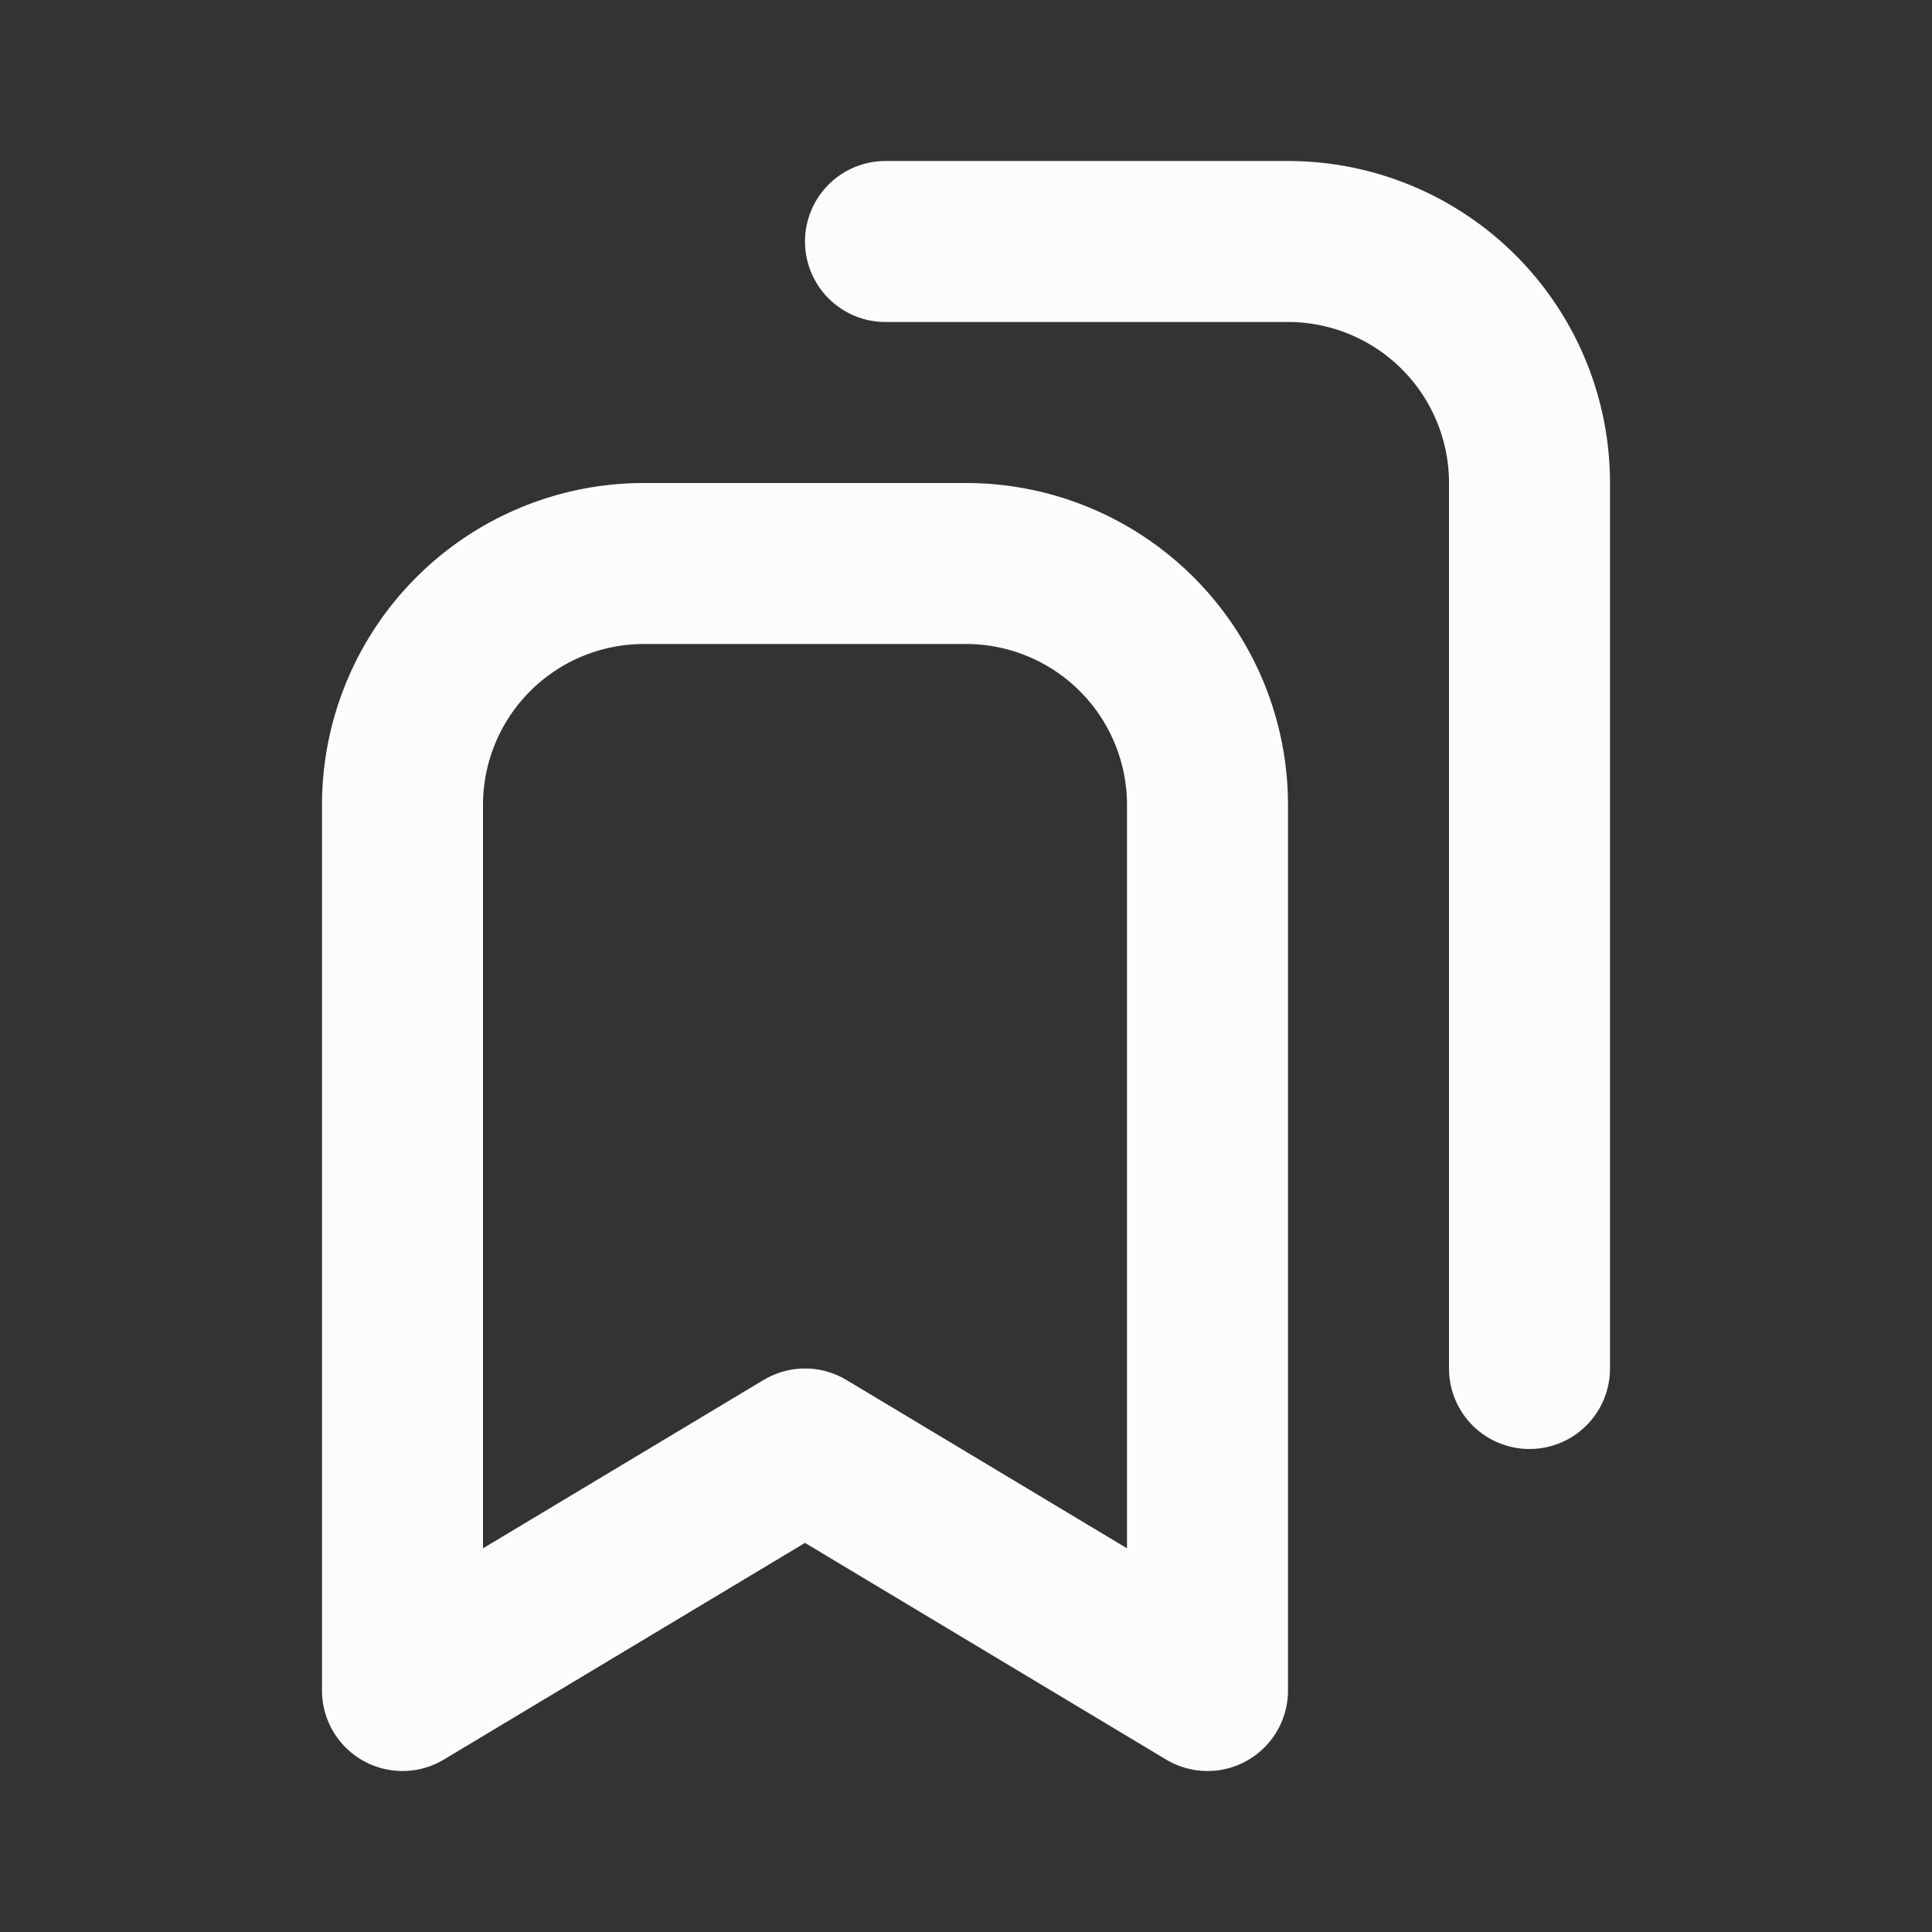
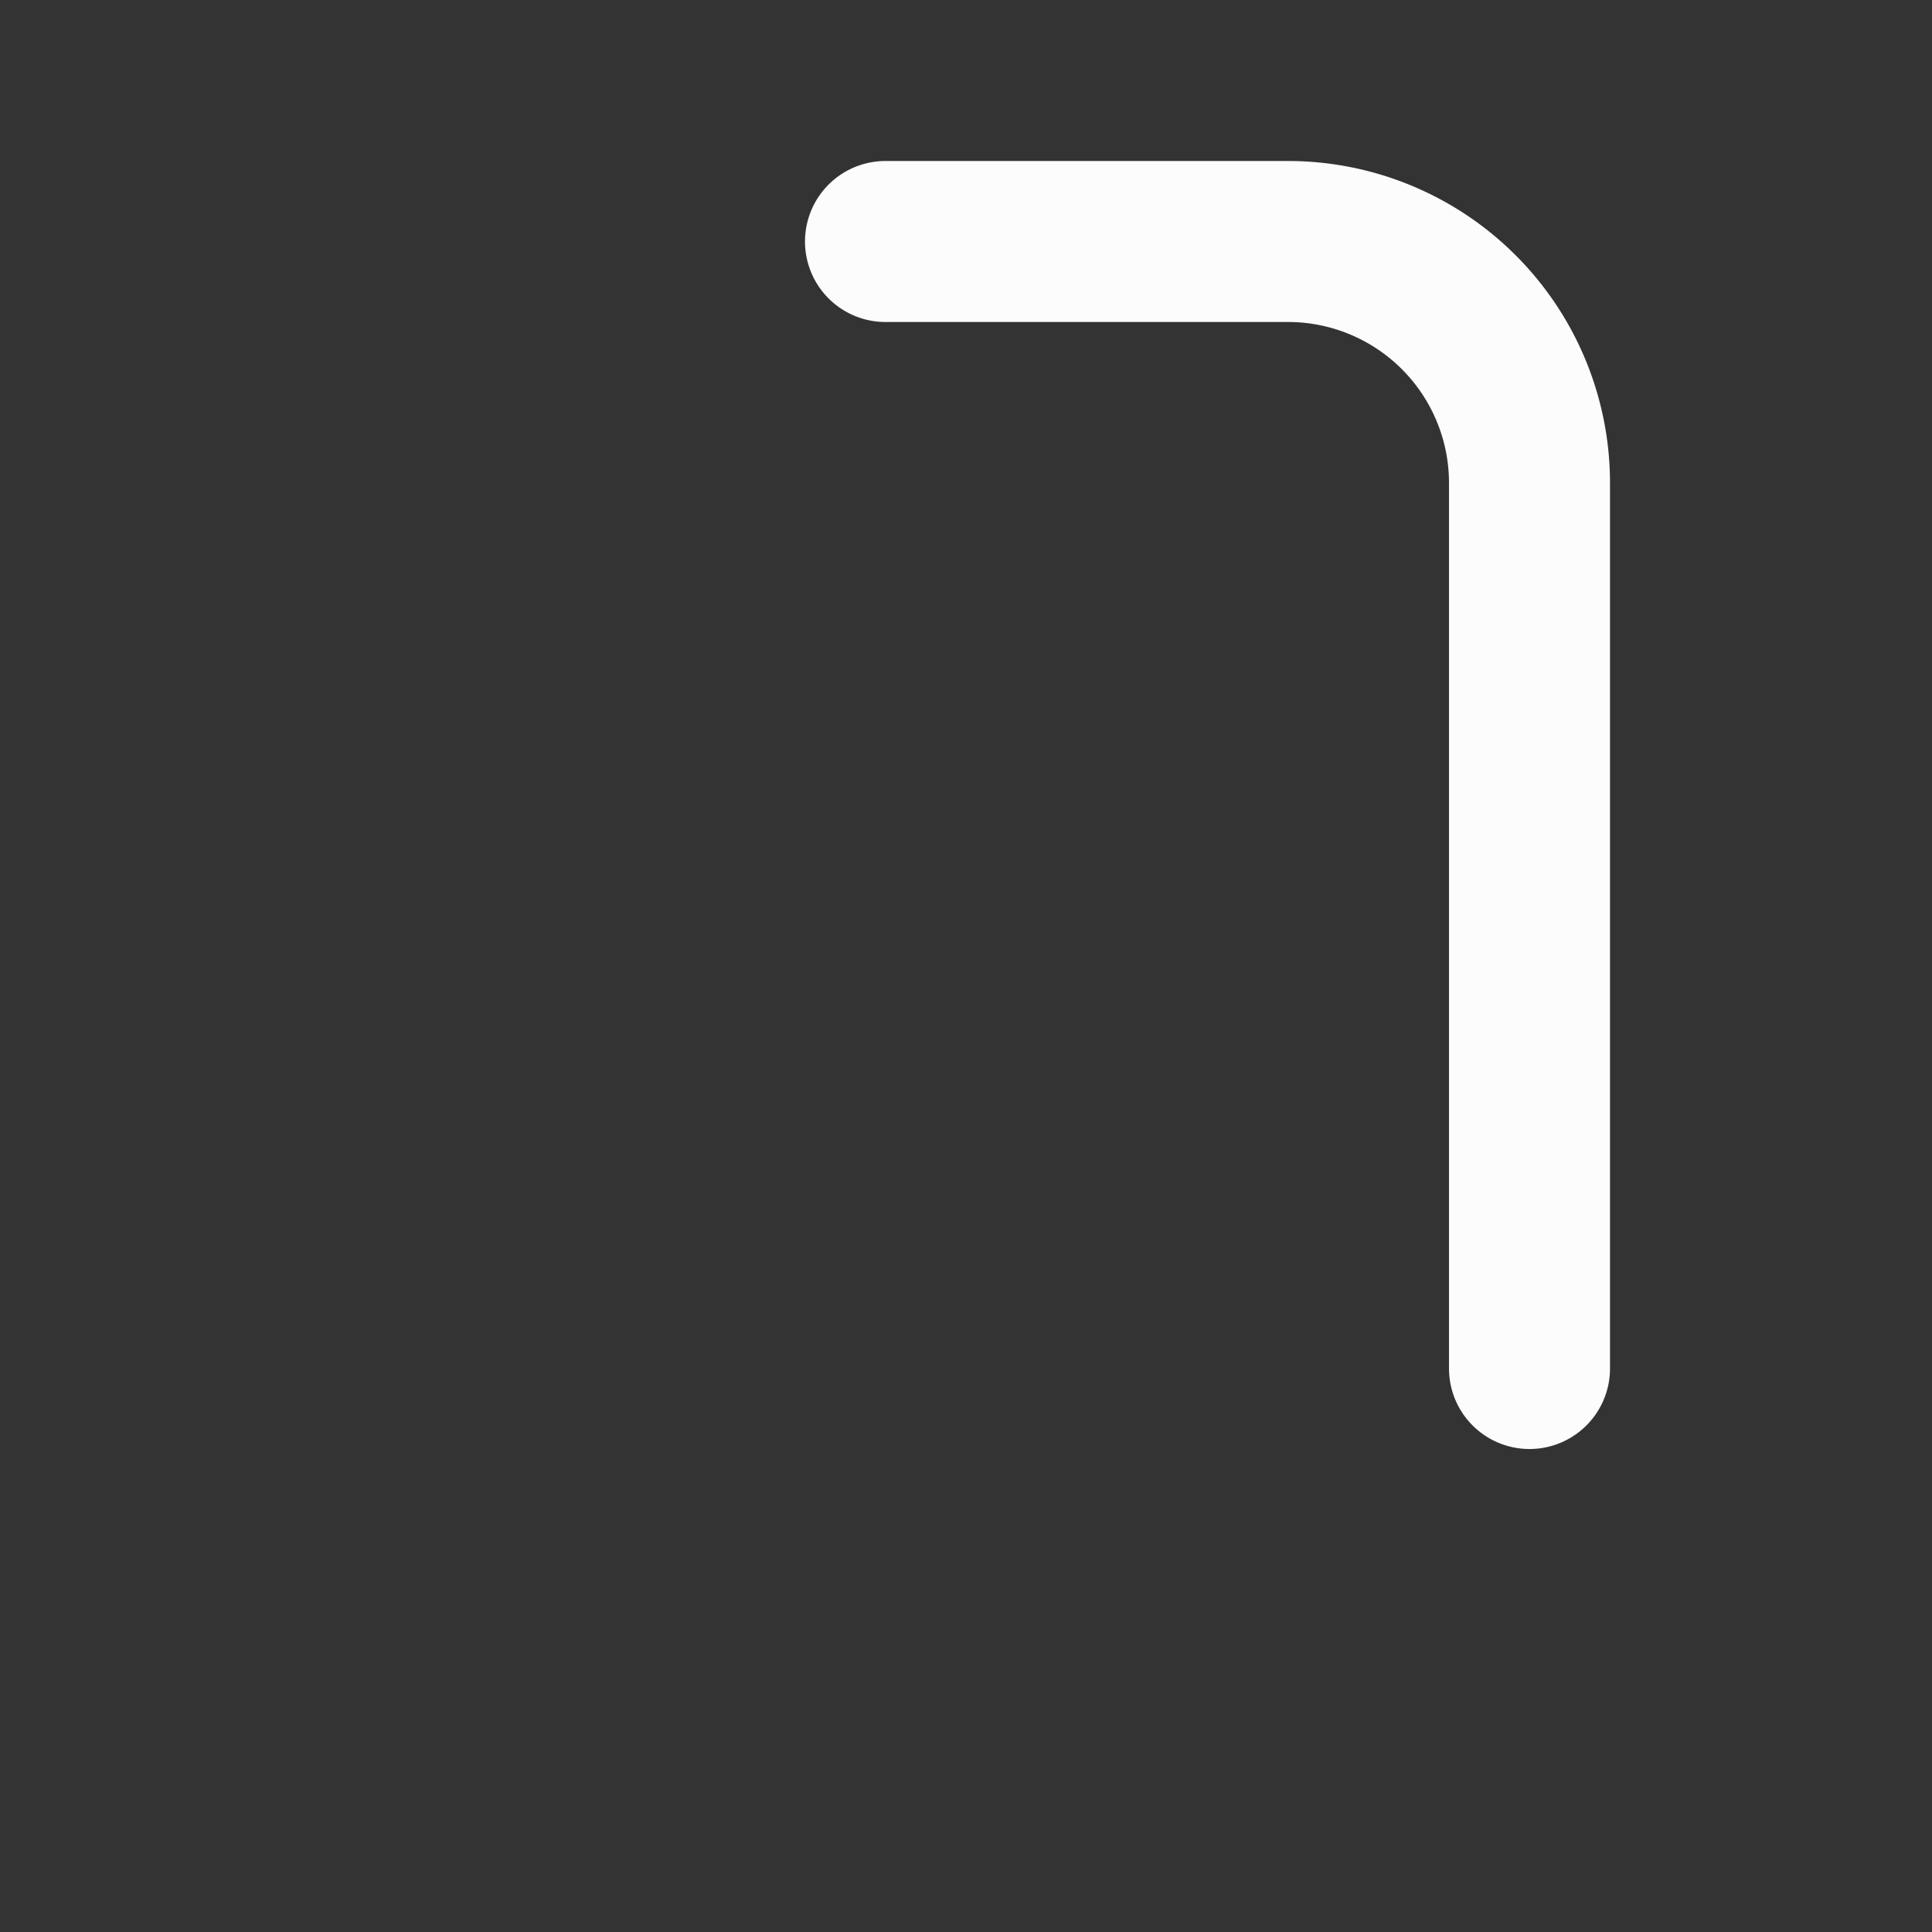
<svg xmlns="http://www.w3.org/2000/svg" width="24" height="24" viewBox="0 0 24 24" fill="none" stroke="#fcfcfc" stroke-width="2" stroke-linecap="round" stroke-linejoin="round" class="icon icon-tabler icons-tabler-outline icon-tabler-bookmarks">
  <rect x="0" y="0" width="24" height="24" fill="#333333" stroke="none" />
-   <path stroke="none" d="M0 0h24v24H0z" fill="none" />
-   <path d="M15 10v11l-5 -3l-5 3v-11a3 3 0 0 1 3 -3h4a3 3 0 0 1 3 3z" />
  <path d="M11 3h5a3 3 0 0 1 3 3v11" />
</svg>